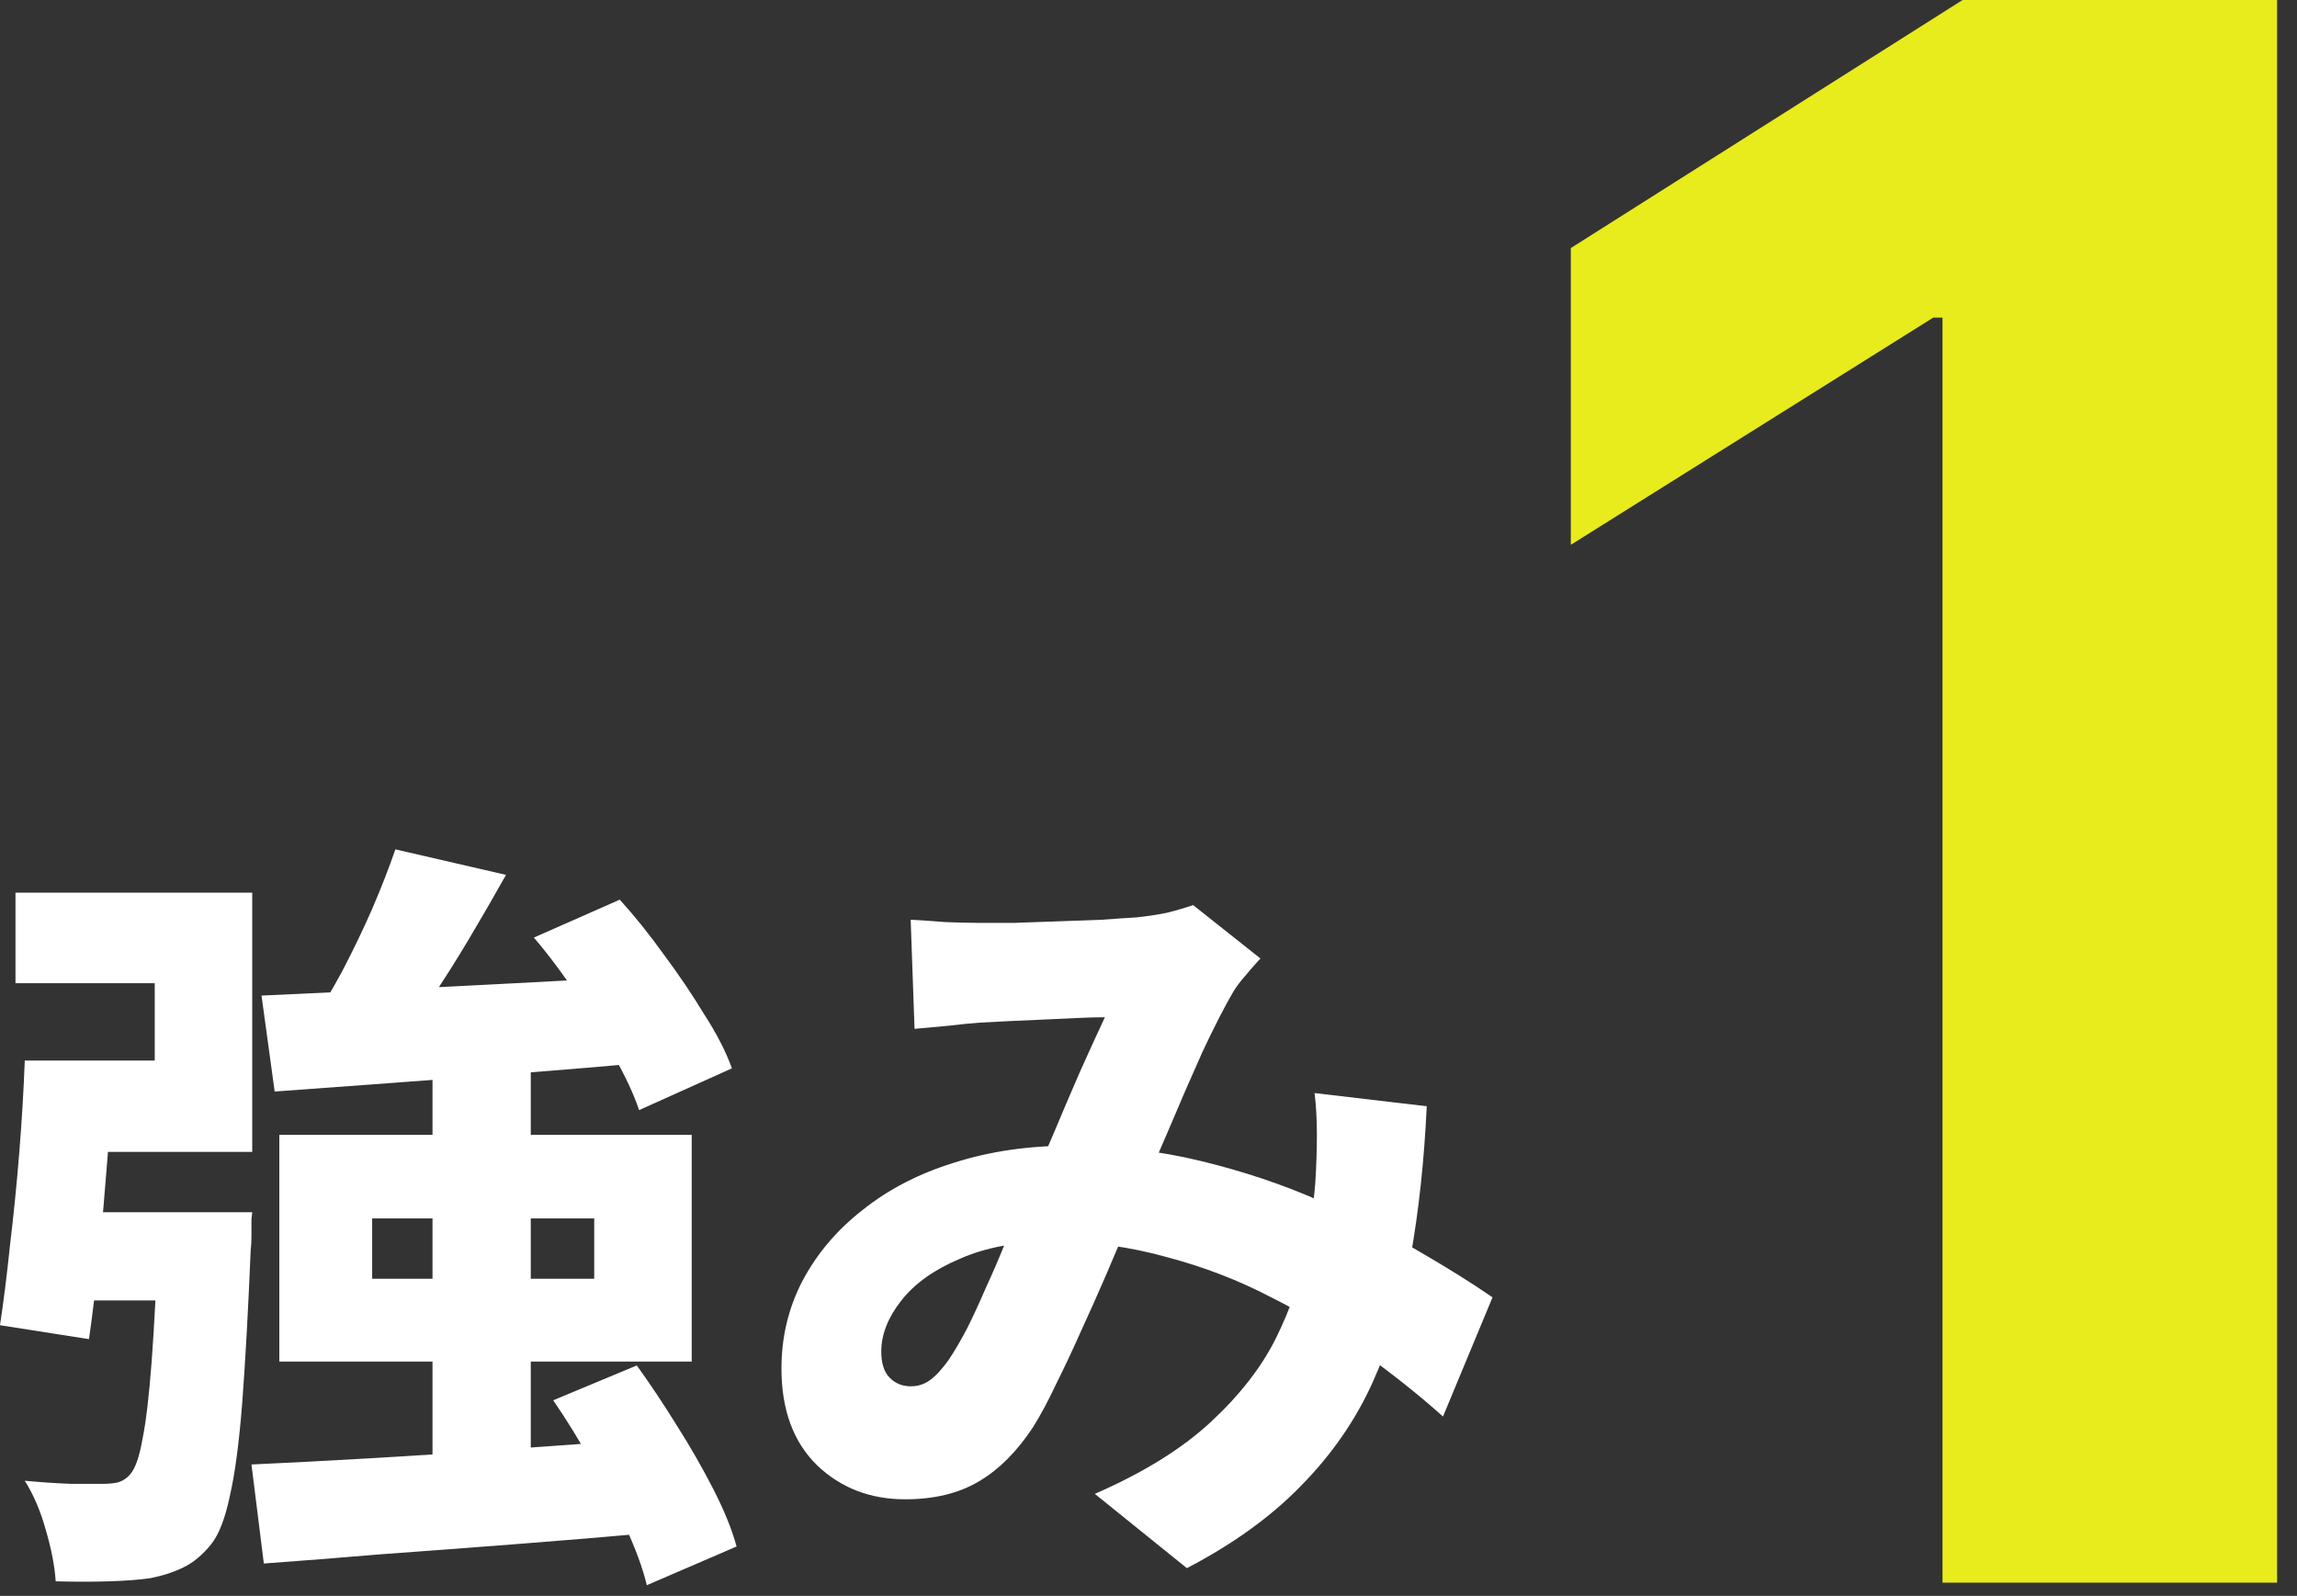
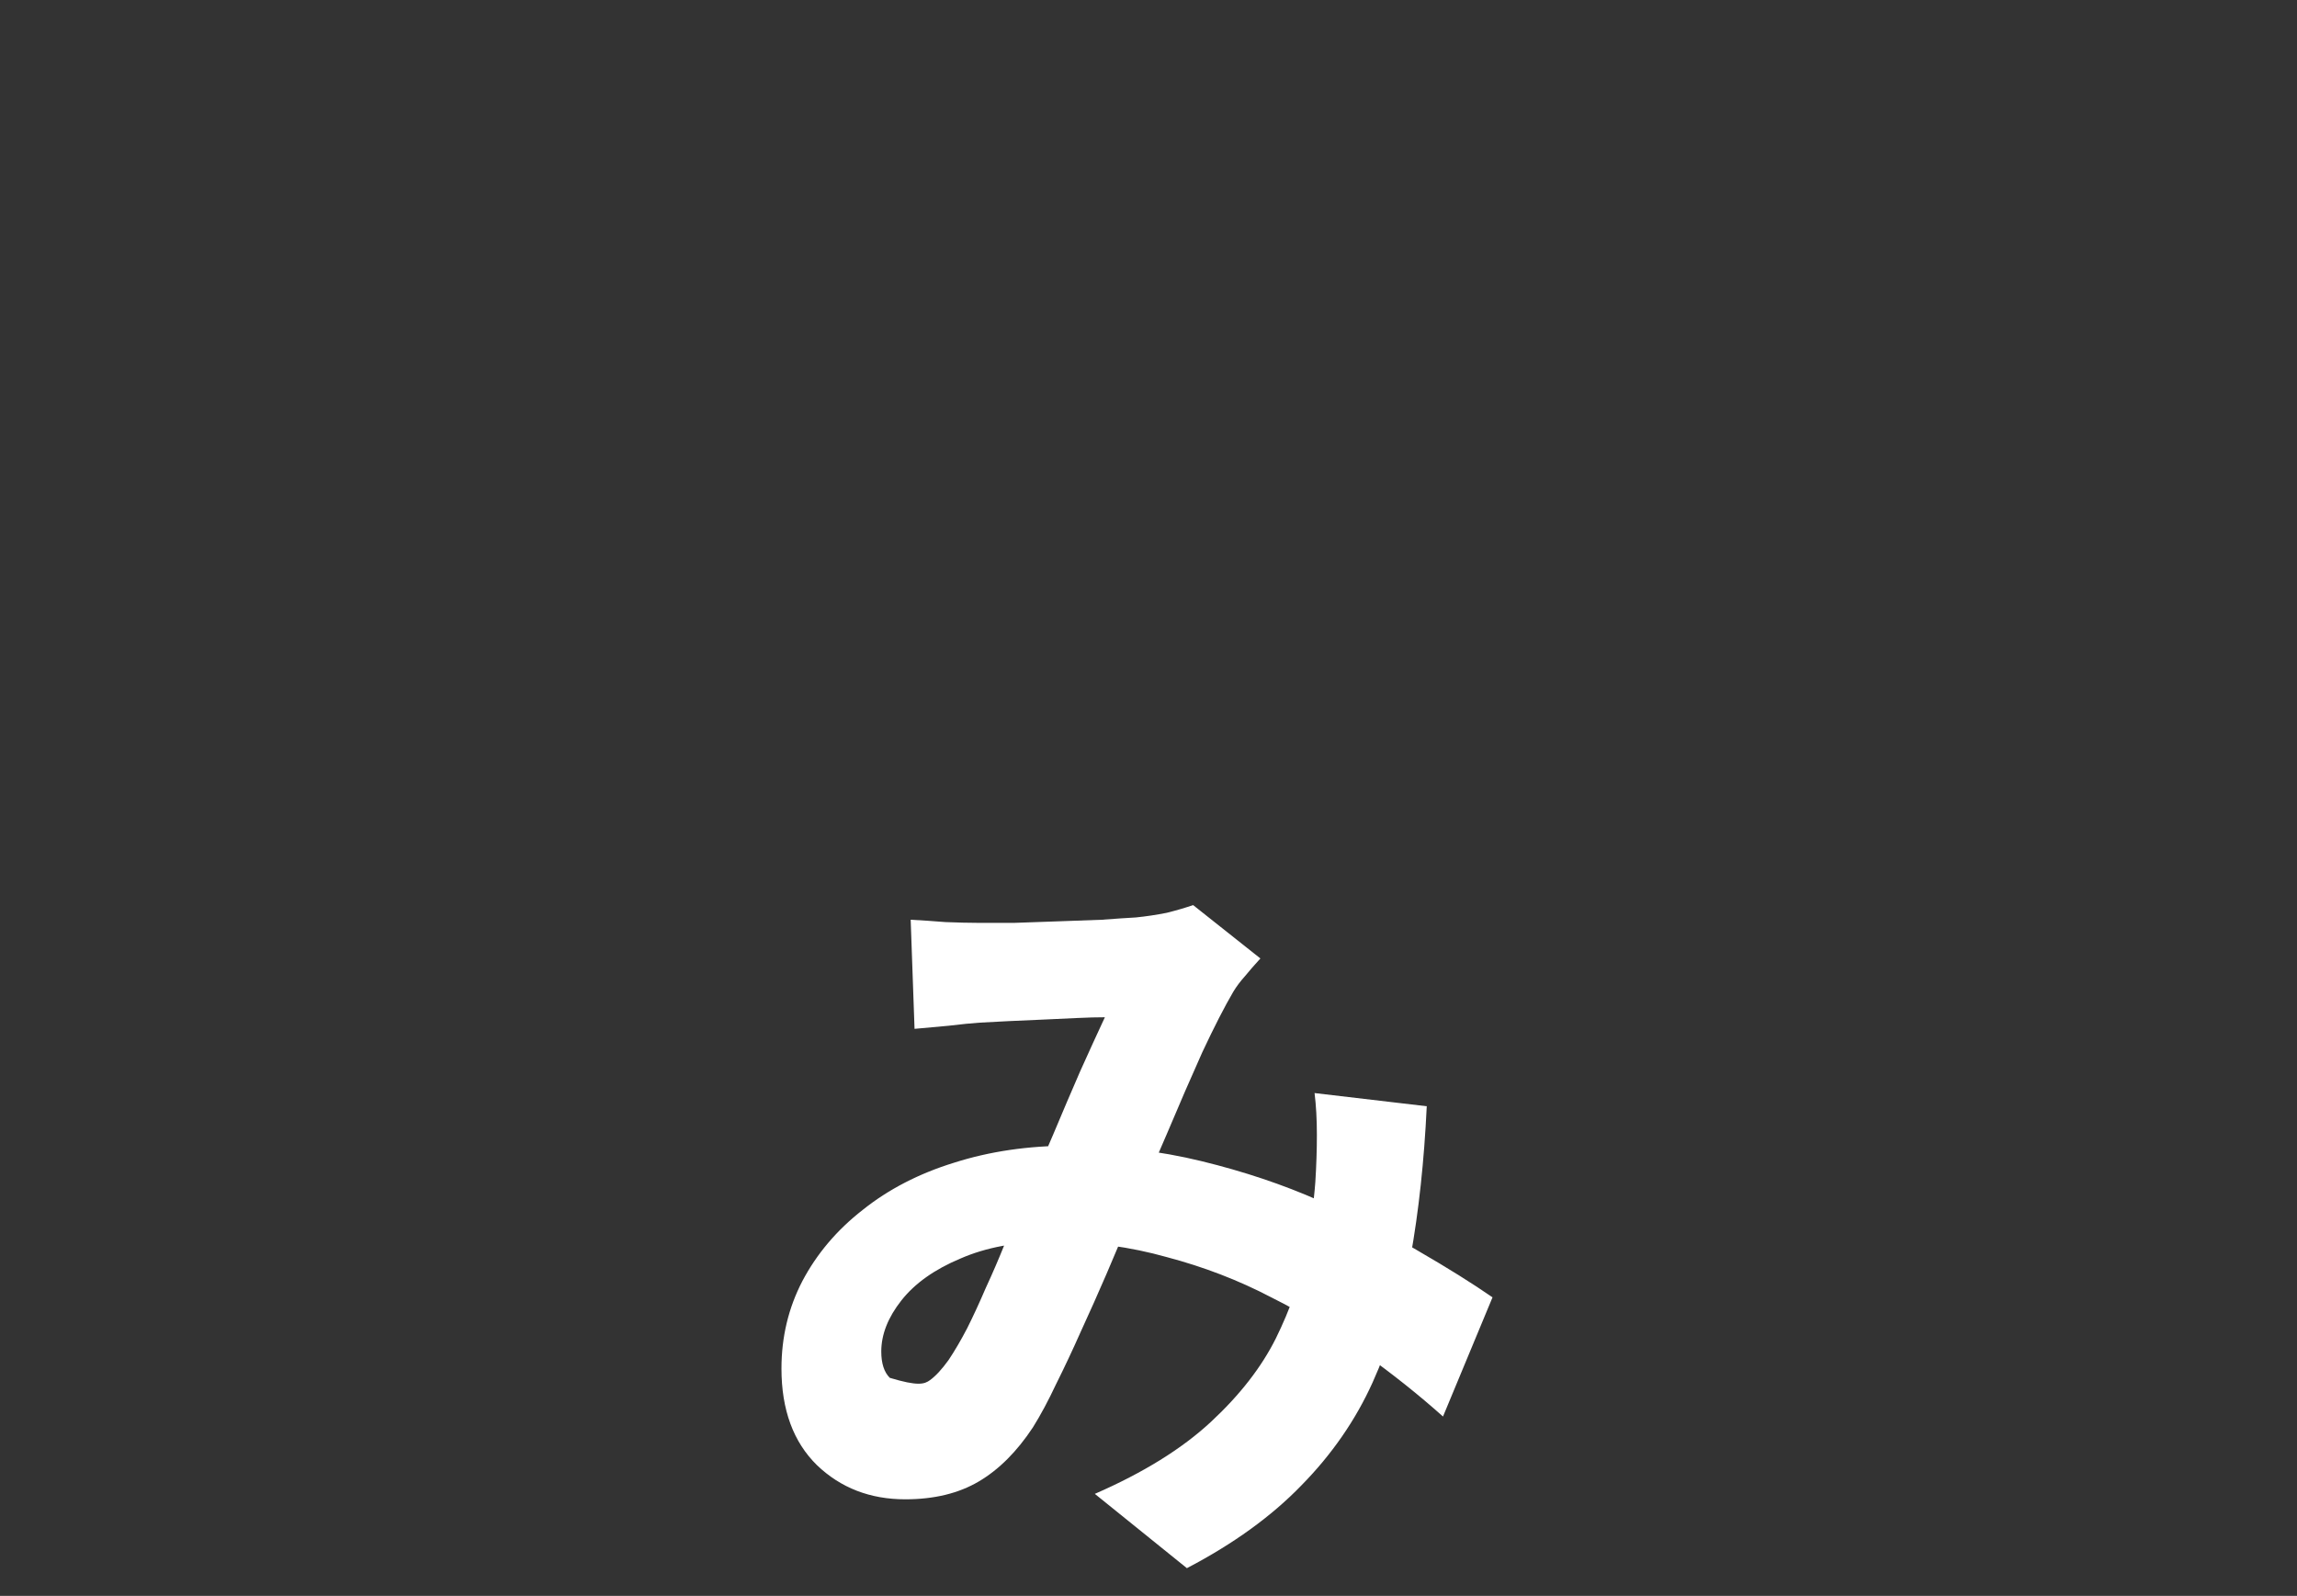
<svg xmlns="http://www.w3.org/2000/svg" width="95" height="66" viewBox="0 0 95 66" fill="none">
  <rect x="0" y="0" width="95" height="66" fill="#333333" stroke="none" />
-   <path d="M37.664 38.038C38.091 38.06 38.571 38.092 39.104 38.135C39.637 38.156 40.064 38.166 40.384 38.166C40.875 38.166 41.408 38.166 41.984 38.166C42.581 38.145 43.189 38.124 43.808 38.102C44.427 38.081 45.013 38.06 45.568 38.038C46.123 37.996 46.592 37.964 46.976 37.943C47.403 37.9 47.829 37.836 48.256 37.751C48.683 37.644 49.045 37.537 49.344 37.431L52.128 39.639C51.893 39.895 51.68 40.14 51.488 40.374C51.296 40.588 51.136 40.801 51.008 41.014C50.645 41.633 50.219 42.465 49.728 43.511C49.259 44.556 48.768 45.687 48.256 46.903C47.744 48.097 47.243 49.249 46.752 50.358C46.432 51.105 46.101 51.884 45.76 52.694C45.419 53.484 45.067 54.273 44.704 55.062C44.363 55.831 44.021 56.556 43.68 57.239C43.36 57.921 43.04 58.519 42.72 59.031C42.059 60.033 41.312 60.78 40.48 61.27C39.648 61.761 38.635 62.007 37.44 62.007C35.989 62.007 34.773 61.537 33.792 60.599C32.811 59.639 32.32 58.305 32.32 56.599C32.32 55.297 32.608 54.092 33.184 52.983C33.781 51.852 34.613 50.87 35.68 50.038C36.747 49.185 38.005 48.535 39.456 48.087C40.928 47.617 42.528 47.383 44.256 47.383C46.133 47.383 47.947 47.596 49.696 48.023C51.445 48.449 53.067 48.993 54.56 49.654C56.075 50.316 57.44 51.009 58.656 51.734C59.872 52.438 60.896 53.078 61.728 53.654L59.68 58.583C58.677 57.687 57.579 56.812 56.384 55.959C55.211 55.105 53.941 54.337 52.576 53.654C51.232 52.95 49.792 52.396 48.256 51.99C46.741 51.564 45.163 51.35 43.52 51.35C42.048 51.35 40.779 51.585 39.712 52.054C38.645 52.502 37.835 53.078 37.28 53.782C36.725 54.486 36.448 55.191 36.448 55.895C36.448 56.385 36.565 56.748 36.8 56.983C37.035 57.217 37.323 57.334 37.664 57.334C37.963 57.334 38.229 57.249 38.464 57.078C38.699 56.908 38.955 56.63 39.232 56.246C39.488 55.862 39.744 55.425 40 54.934C40.256 54.422 40.512 53.868 40.768 53.27C41.045 52.673 41.312 52.054 41.568 51.414C41.845 50.775 42.133 50.145 42.432 49.526C42.795 48.694 43.168 47.831 43.552 46.934C43.936 46.017 44.309 45.142 44.672 44.31C45.056 43.457 45.397 42.711 45.696 42.071C45.376 42.071 44.992 42.081 44.544 42.102C44.117 42.124 43.659 42.145 43.168 42.166C42.677 42.188 42.197 42.209 41.728 42.23C41.28 42.252 40.875 42.273 40.512 42.294C40.192 42.316 39.765 42.358 39.232 42.422C38.72 42.465 38.251 42.508 37.824 42.55L37.664 38.038ZM59.008 45.751C58.901 48.012 58.677 50.092 58.336 51.99C57.995 53.889 57.472 55.617 56.768 57.175C56.064 58.732 55.083 60.151 53.824 61.431C52.587 62.711 51.008 63.852 49.088 64.855L45.28 61.782C47.285 60.908 48.885 59.916 50.08 58.806C51.275 57.697 52.171 56.545 52.768 55.35C53.365 54.135 53.771 52.972 53.984 51.862C54.197 50.732 54.336 49.74 54.4 48.886C54.443 48.204 54.464 47.553 54.464 46.934C54.464 46.294 54.432 45.718 54.368 45.206L59.008 45.751Z" fill="white" />
-   <path d="M16.352 35.127L20.928 36.183C20.437 37.057 19.925 37.943 19.392 38.839C18.859 39.735 18.325 40.577 17.792 41.367C17.28 42.156 16.789 42.86 16.32 43.479L12.8 42.423C13.248 41.761 13.696 41.015 14.144 40.183C14.592 39.329 15.008 38.465 15.392 37.591C15.776 36.695 16.096 35.873 16.352 35.127ZM10.816 41.175C12.203 41.111 13.792 41.036 15.584 40.951C17.397 40.865 19.307 40.769 21.312 40.663C23.339 40.556 25.344 40.449 27.328 40.343L27.296 43.895C25.44 44.065 23.552 44.225 21.632 44.375C19.733 44.524 17.909 44.663 16.16 44.791C14.411 44.919 12.811 45.036 11.36 45.143L10.816 41.175ZM22.08 38.775L25.632 37.207C26.251 37.889 26.859 38.647 27.456 39.479C28.075 40.311 28.629 41.132 29.12 41.943C29.632 42.732 30.016 43.479 30.272 44.183L26.432 45.911C26.219 45.271 25.877 44.535 25.408 43.703C24.96 42.871 24.448 42.028 23.872 41.175C23.296 40.3 22.699 39.5 22.08 38.775ZM10.4 60.567C11.829 60.503 13.461 60.417 15.296 60.311C17.152 60.204 19.083 60.076 21.088 59.927C23.115 59.777 25.12 59.639 27.104 59.511L27.072 63.383C25.173 63.553 23.253 63.713 21.312 63.863C19.392 64.012 17.547 64.151 15.776 64.279C14.005 64.428 12.384 64.556 10.912 64.663L10.4 60.567ZM22.88 57.911L26.336 56.471C26.891 57.239 27.445 58.071 28 58.967C28.555 59.841 29.056 60.716 29.504 61.591C29.952 62.465 30.272 63.255 30.464 63.959L26.752 65.559C26.581 64.855 26.293 64.065 25.888 63.191C25.483 62.316 25.013 61.42 24.48 60.503C23.968 59.585 23.435 58.721 22.88 57.911ZM15.392 50.391V52.887H24.576V50.391H15.392ZM11.552 46.935H28.608V56.311H11.552V46.935ZM6.56 50.135H10.432C10.432 50.135 10.421 50.231 10.4 50.423C10.4 50.615 10.4 50.839 10.4 51.095C10.4 51.329 10.389 51.532 10.368 51.703C10.261 54.263 10.144 56.375 10.016 58.039C9.888 59.681 9.717 60.961 9.504 61.879C9.312 62.796 9.056 63.457 8.736 63.863C8.373 64.311 7.989 64.631 7.584 64.823C7.2 65.015 6.741 65.164 6.208 65.271C5.76 65.335 5.195 65.377 4.512 65.399C3.829 65.42 3.093 65.42 2.304 65.399C2.261 64.759 2.123 64.044 1.888 63.255C1.675 62.487 1.387 61.815 1.024 61.239C1.707 61.303 2.336 61.345 2.912 61.367C3.509 61.367 3.957 61.367 4.256 61.367C4.512 61.367 4.725 61.345 4.896 61.303C5.088 61.239 5.248 61.132 5.376 60.983C5.589 60.748 5.76 60.268 5.888 59.543C6.037 58.817 6.165 57.74 6.272 56.311C6.379 54.881 6.475 53.025 6.56 50.743V50.135ZM1.024 43.863H4.736C4.651 45.121 4.555 46.455 4.448 47.863C4.341 49.249 4.224 50.593 4.096 51.895C3.968 53.196 3.829 54.359 3.68 55.383L0 54.807C0.149 53.825 0.288 52.716 0.416 51.479C0.565 50.241 0.693 48.961 0.8 47.639C0.907 46.295 0.981 45.036 1.024 43.863ZM2.144 50.135H8.224V53.783H1.728L2.144 50.135ZM17.888 44.151H21.952V61.623L17.888 61.751V44.151ZM1.792 43.863H6.4V40.663H0.64V36.919H10.432V47.639H1.792V43.863Z" fill="white" />
-   <path d="M94.177 0V65.454H80.339V13.136H79.955L64.966 22.532V10.259L81.169 0H94.177Z" fill="#E8EB1C" />
+   <path d="M37.664 38.038C38.091 38.06 38.571 38.092 39.104 38.135C39.637 38.156 40.064 38.166 40.384 38.166C40.875 38.166 41.408 38.166 41.984 38.166C42.581 38.145 43.189 38.124 43.808 38.102C44.427 38.081 45.013 38.06 45.568 38.038C46.123 37.996 46.592 37.964 46.976 37.943C47.403 37.9 47.829 37.836 48.256 37.751C48.683 37.644 49.045 37.537 49.344 37.431L52.128 39.639C51.893 39.895 51.68 40.14 51.488 40.374C51.296 40.588 51.136 40.801 51.008 41.014C50.645 41.633 50.219 42.465 49.728 43.511C49.259 44.556 48.768 45.687 48.256 46.903C47.744 48.097 47.243 49.249 46.752 50.358C46.432 51.105 46.101 51.884 45.76 52.694C45.419 53.484 45.067 54.273 44.704 55.062C44.363 55.831 44.021 56.556 43.68 57.239C43.36 57.921 43.04 58.519 42.72 59.031C42.059 60.033 41.312 60.78 40.48 61.27C39.648 61.761 38.635 62.007 37.44 62.007C35.989 62.007 34.773 61.537 33.792 60.599C32.811 59.639 32.32 58.305 32.32 56.599C32.32 55.297 32.608 54.092 33.184 52.983C33.781 51.852 34.613 50.87 35.68 50.038C36.747 49.185 38.005 48.535 39.456 48.087C40.928 47.617 42.528 47.383 44.256 47.383C46.133 47.383 47.947 47.596 49.696 48.023C51.445 48.449 53.067 48.993 54.56 49.654C56.075 50.316 57.44 51.009 58.656 51.734C59.872 52.438 60.896 53.078 61.728 53.654L59.68 58.583C58.677 57.687 57.579 56.812 56.384 55.959C55.211 55.105 53.941 54.337 52.576 53.654C51.232 52.95 49.792 52.396 48.256 51.99C46.741 51.564 45.163 51.35 43.52 51.35C42.048 51.35 40.779 51.585 39.712 52.054C38.645 52.502 37.835 53.078 37.28 53.782C36.725 54.486 36.448 55.191 36.448 55.895C36.448 56.385 36.565 56.748 36.8 56.983C37.963 57.334 38.229 57.249 38.464 57.078C38.699 56.908 38.955 56.63 39.232 56.246C39.488 55.862 39.744 55.425 40 54.934C40.256 54.422 40.512 53.868 40.768 53.27C41.045 52.673 41.312 52.054 41.568 51.414C41.845 50.775 42.133 50.145 42.432 49.526C42.795 48.694 43.168 47.831 43.552 46.934C43.936 46.017 44.309 45.142 44.672 44.31C45.056 43.457 45.397 42.711 45.696 42.071C45.376 42.071 44.992 42.081 44.544 42.102C44.117 42.124 43.659 42.145 43.168 42.166C42.677 42.188 42.197 42.209 41.728 42.23C41.28 42.252 40.875 42.273 40.512 42.294C40.192 42.316 39.765 42.358 39.232 42.422C38.72 42.465 38.251 42.508 37.824 42.55L37.664 38.038ZM59.008 45.751C58.901 48.012 58.677 50.092 58.336 51.99C57.995 53.889 57.472 55.617 56.768 57.175C56.064 58.732 55.083 60.151 53.824 61.431C52.587 62.711 51.008 63.852 49.088 64.855L45.28 61.782C47.285 60.908 48.885 59.916 50.08 58.806C51.275 57.697 52.171 56.545 52.768 55.35C53.365 54.135 53.771 52.972 53.984 51.862C54.197 50.732 54.336 49.74 54.4 48.886C54.443 48.204 54.464 47.553 54.464 46.934C54.464 46.294 54.432 45.718 54.368 45.206L59.008 45.751Z" fill="white" />
</svg>